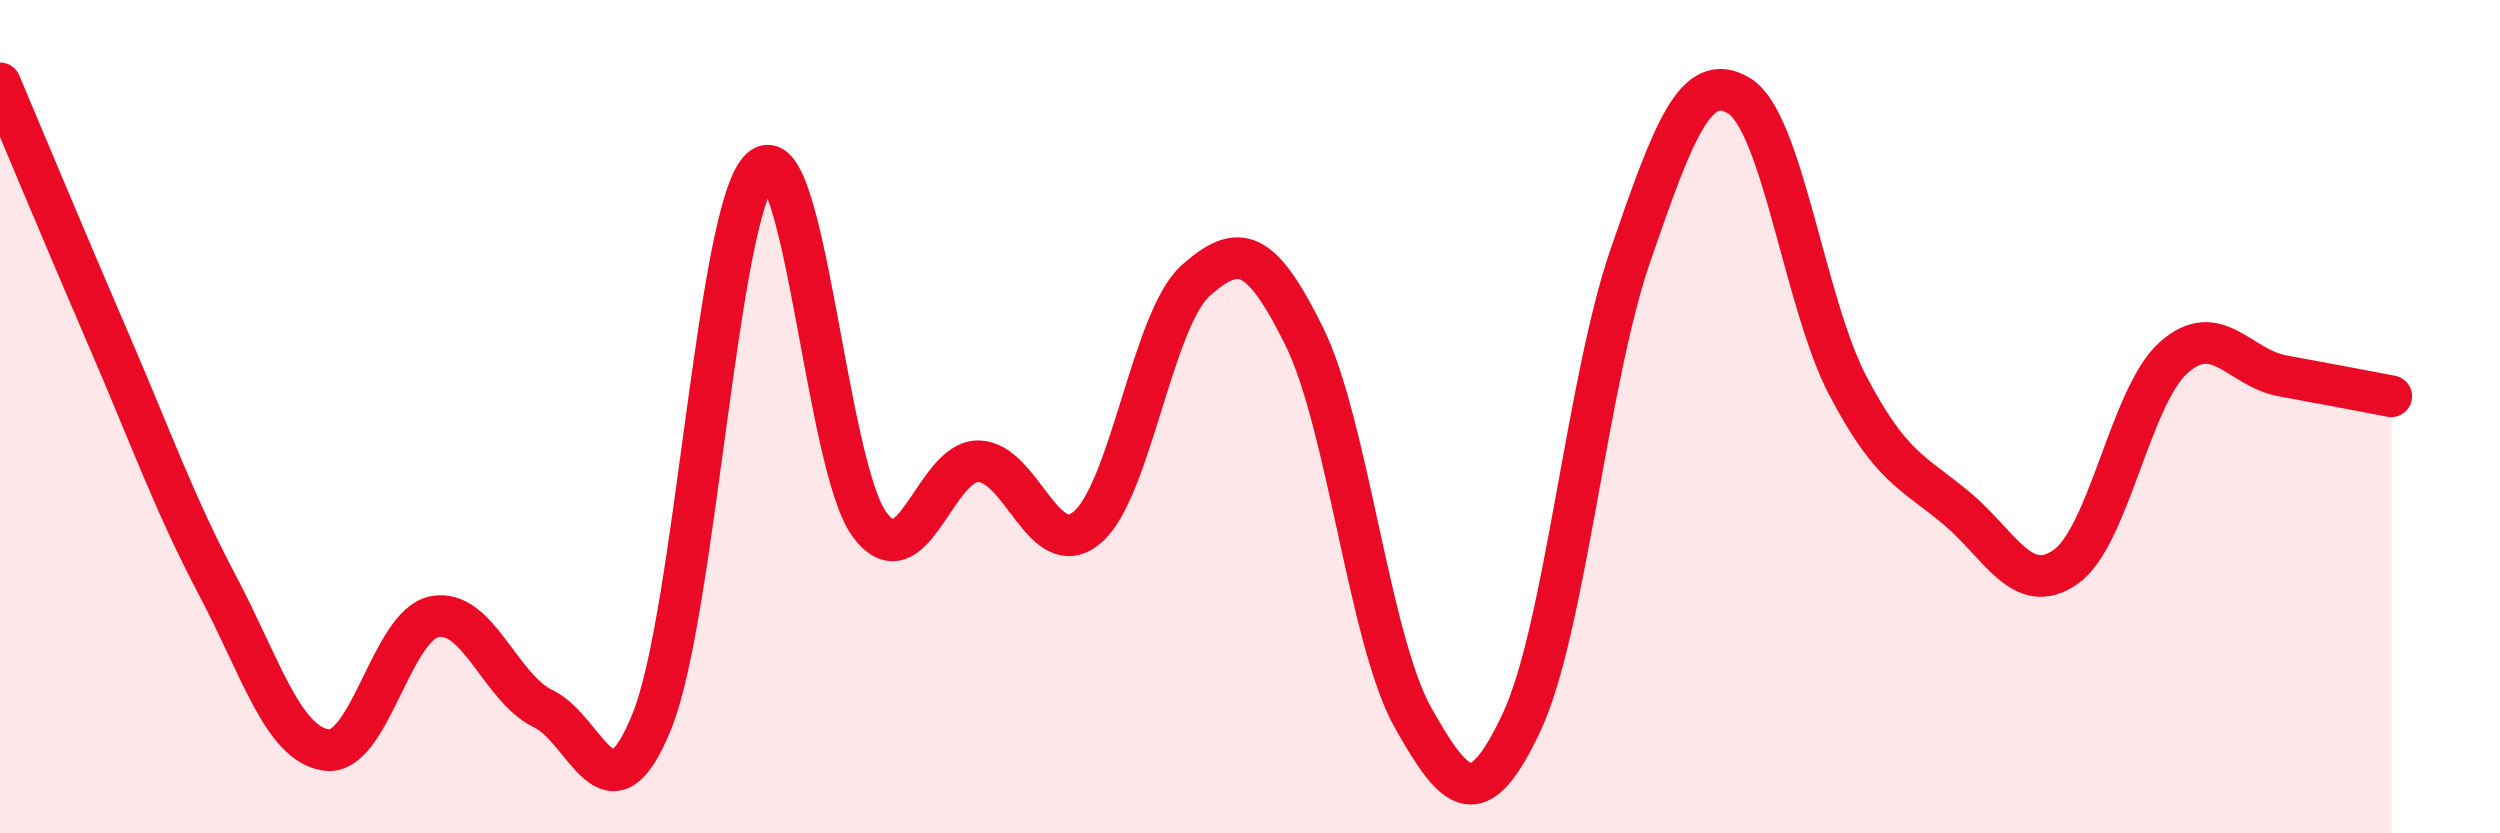
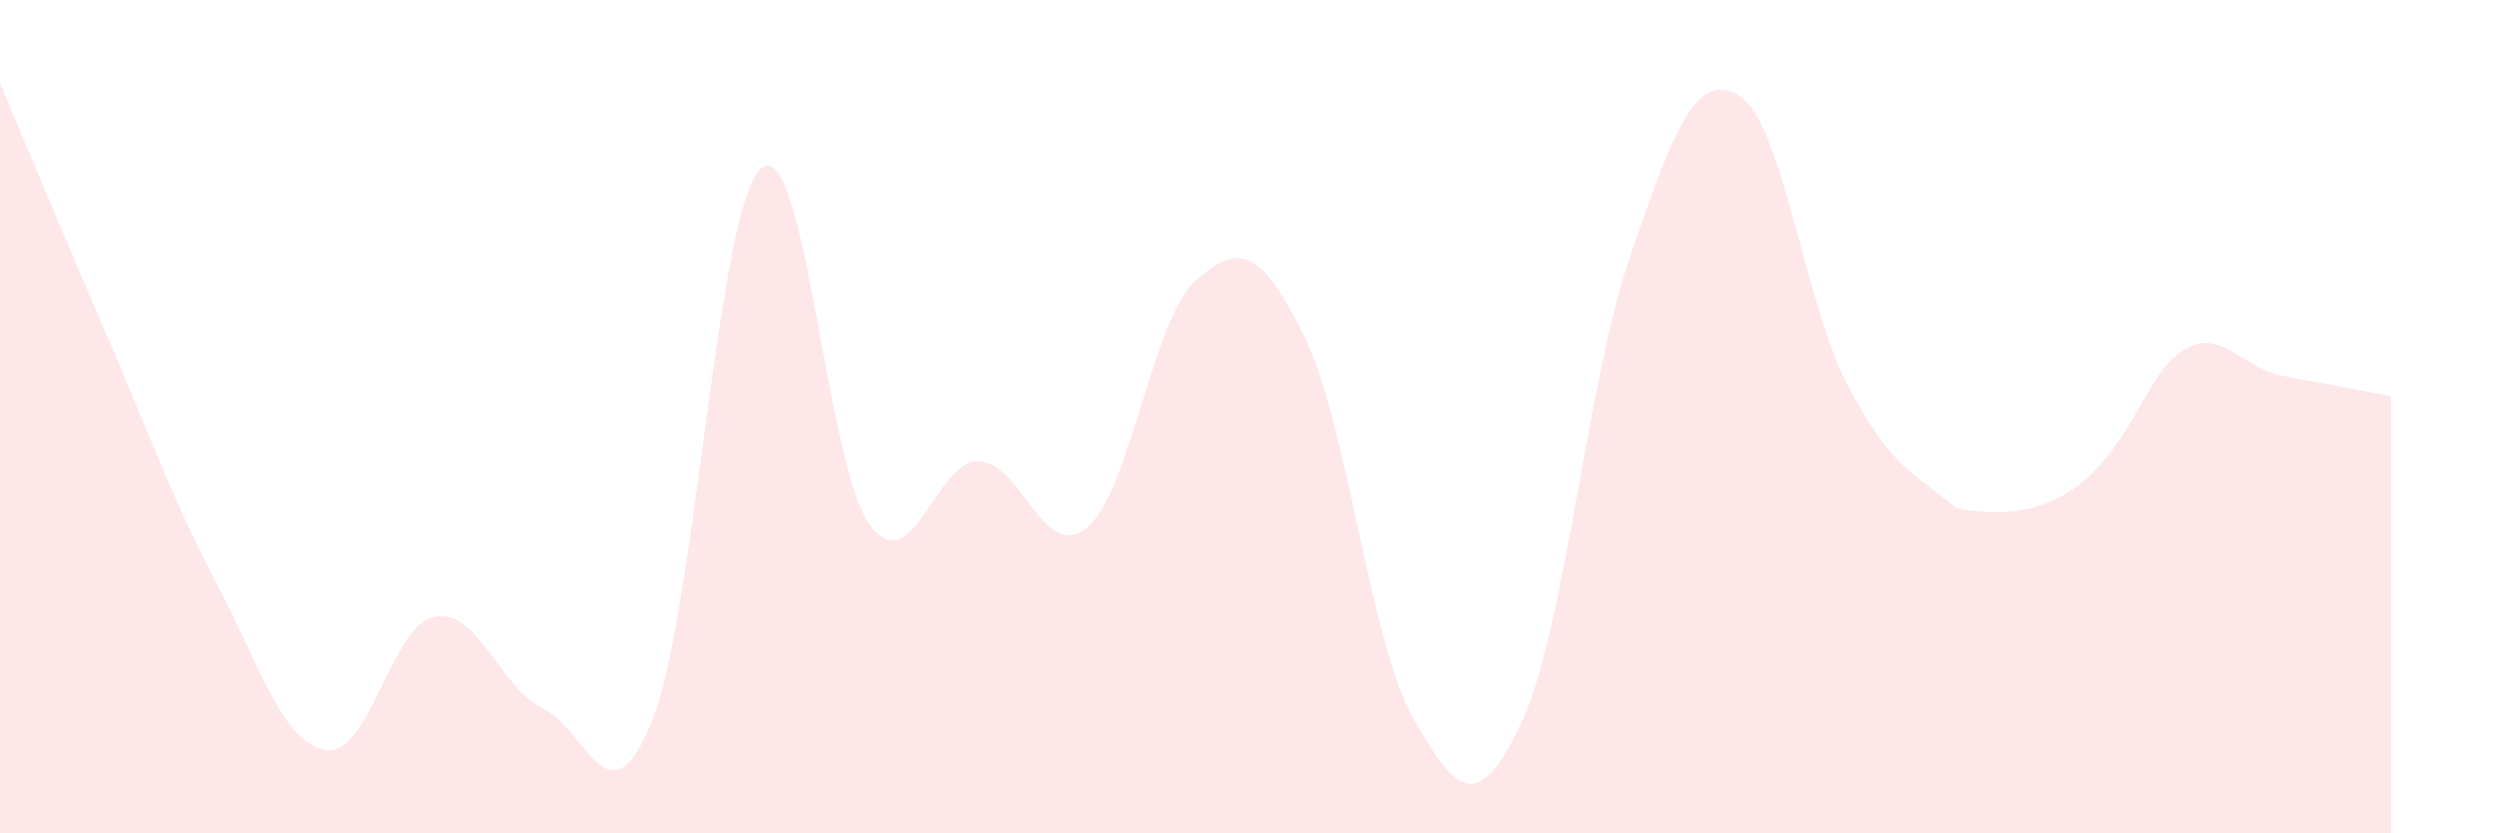
<svg xmlns="http://www.w3.org/2000/svg" width="60" height="20" viewBox="0 0 60 20">
-   <path d="M 0,2 C 0.52,3.23 1.57,5.75 2.61,8.16 C 3.65,10.57 4.18,12.08 5.22,14.05 C 6.26,16.02 6.79,17.85 7.83,18 C 8.87,18.15 9.39,15 10.43,14.8 C 11.47,14.6 12,16.51 13.04,17.01 C 14.08,17.51 14.61,19.89 15.65,17.3 C 16.69,14.71 17.22,4.99 18.26,4.05 C 19.3,3.11 19.83,11.19 20.87,12.59 C 21.91,13.99 22.44,11.06 23.48,11.07 C 24.52,11.08 25.05,13.53 26.09,12.66 C 27.13,11.79 27.66,7.65 28.7,6.73 C 29.74,5.81 30.26,5.97 31.3,8.07 C 32.34,10.17 32.87,15.37 33.91,17.22 C 34.95,19.07 35.48,19.55 36.52,17.33 C 37.56,15.11 38.09,9.14 39.13,6.13 C 40.17,3.12 40.7,1.67 41.74,2.3 C 42.78,2.93 43.31,7.28 44.35,9.26 C 45.39,11.24 45.92,11.33 46.96,12.2 C 48,13.07 48.53,14.33 49.57,13.61 C 50.61,12.89 51.13,9.5 52.17,8.58 C 53.21,7.66 53.74,8.83 54.78,9.02 C 55.82,9.21 56.87,9.41 57.39,9.51L57.39 20L0 20Z" fill="#EB0A25" opacity="0.1" stroke-linecap="round" stroke-linejoin="round" />
-   <path d="M 0,2 C 0.52,3.23 1.57,5.75 2.61,8.16 C 3.65,10.57 4.18,12.08 5.22,14.05 C 6.26,16.02 6.79,17.85 7.83,18 C 8.87,18.15 9.39,15 10.43,14.8 C 11.47,14.6 12,16.51 13.04,17.01 C 14.08,17.51 14.61,19.89 15.65,17.3 C 16.69,14.71 17.22,4.99 18.26,4.05 C 19.3,3.11 19.83,11.19 20.87,12.59 C 21.91,13.99 22.44,11.06 23.48,11.07 C 24.52,11.08 25.05,13.53 26.09,12.66 C 27.13,11.79 27.66,7.65 28.7,6.73 C 29.74,5.81 30.26,5.97 31.3,8.07 C 32.34,10.17 32.87,15.37 33.91,17.22 C 34.95,19.07 35.48,19.55 36.52,17.33 C 37.56,15.11 38.09,9.14 39.13,6.13 C 40.17,3.12 40.7,1.67 41.74,2.3 C 42.78,2.93 43.31,7.28 44.35,9.26 C 45.39,11.24 45.92,11.33 46.96,12.2 C 48,13.07 48.53,14.33 49.57,13.61 C 50.61,12.89 51.13,9.5 52.17,8.58 C 53.21,7.66 53.74,8.83 54.78,9.02 C 55.82,9.21 56.87,9.41 57.39,9.51" stroke="#EB0A25" stroke-width="1" fill="none" stroke-linecap="round" stroke-linejoin="round" />
+   <path d="M 0,2 C 0.52,3.23 1.57,5.75 2.61,8.16 C 3.65,10.57 4.18,12.08 5.22,14.05 C 6.26,16.02 6.79,17.85 7.83,18 C 8.87,18.15 9.39,15 10.43,14.8 C 11.47,14.6 12,16.51 13.04,17.01 C 14.08,17.51 14.61,19.89 15.65,17.3 C 16.69,14.71 17.22,4.99 18.26,4.05 C 19.3,3.11 19.83,11.19 20.87,12.59 C 21.91,13.99 22.44,11.06 23.48,11.07 C 24.52,11.08 25.05,13.53 26.09,12.66 C 27.13,11.79 27.66,7.65 28.7,6.73 C 29.74,5.81 30.26,5.97 31.3,8.07 C 32.34,10.17 32.87,15.37 33.91,17.22 C 34.95,19.07 35.48,19.55 36.52,17.33 C 37.56,15.11 38.09,9.14 39.13,6.13 C 40.17,3.12 40.7,1.67 41.74,2.3 C 42.78,2.93 43.31,7.28 44.35,9.26 C 45.39,11.24 45.92,11.33 46.96,12.2 C 50.61,12.89 51.13,9.5 52.17,8.58 C 53.21,7.66 53.74,8.83 54.78,9.02 C 55.82,9.21 56.87,9.41 57.39,9.51L57.39 20L0 20Z" fill="#EB0A25" opacity="0.1" stroke-linecap="round" stroke-linejoin="round" />
</svg>